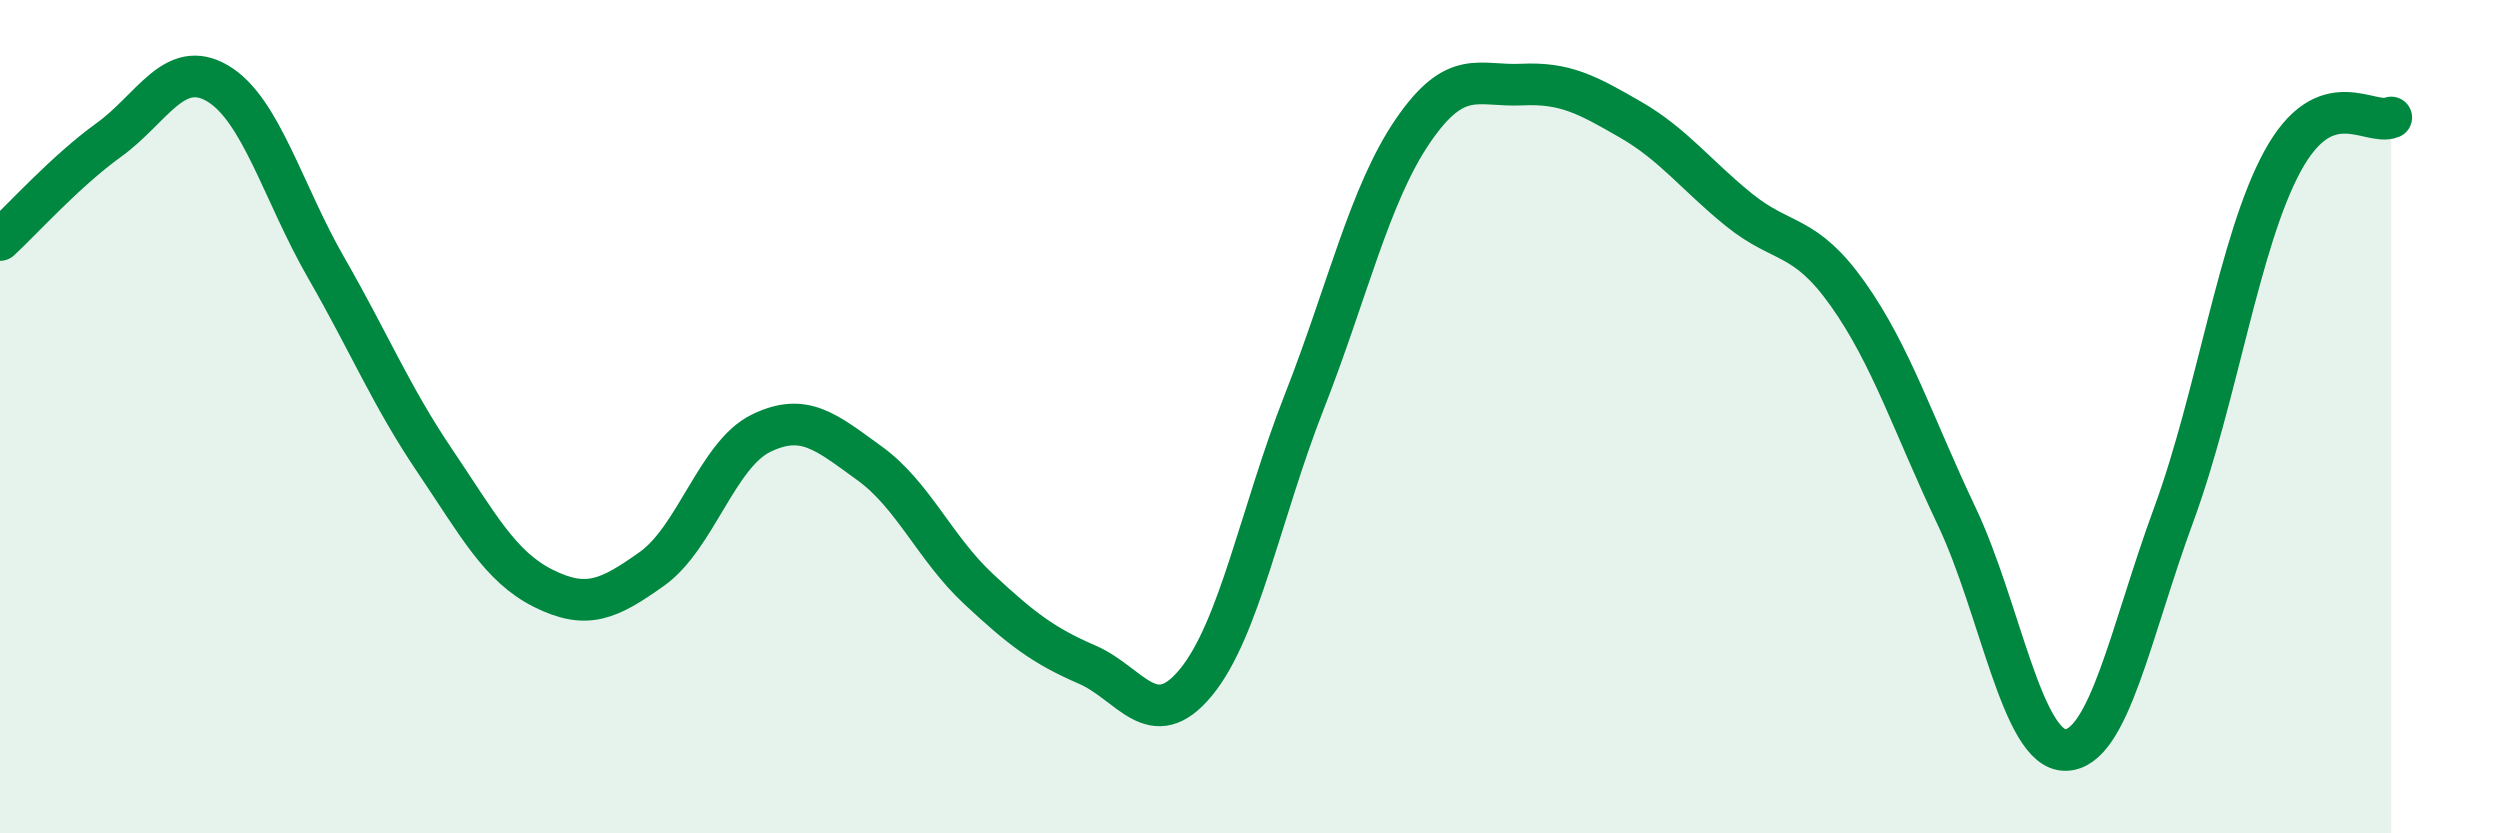
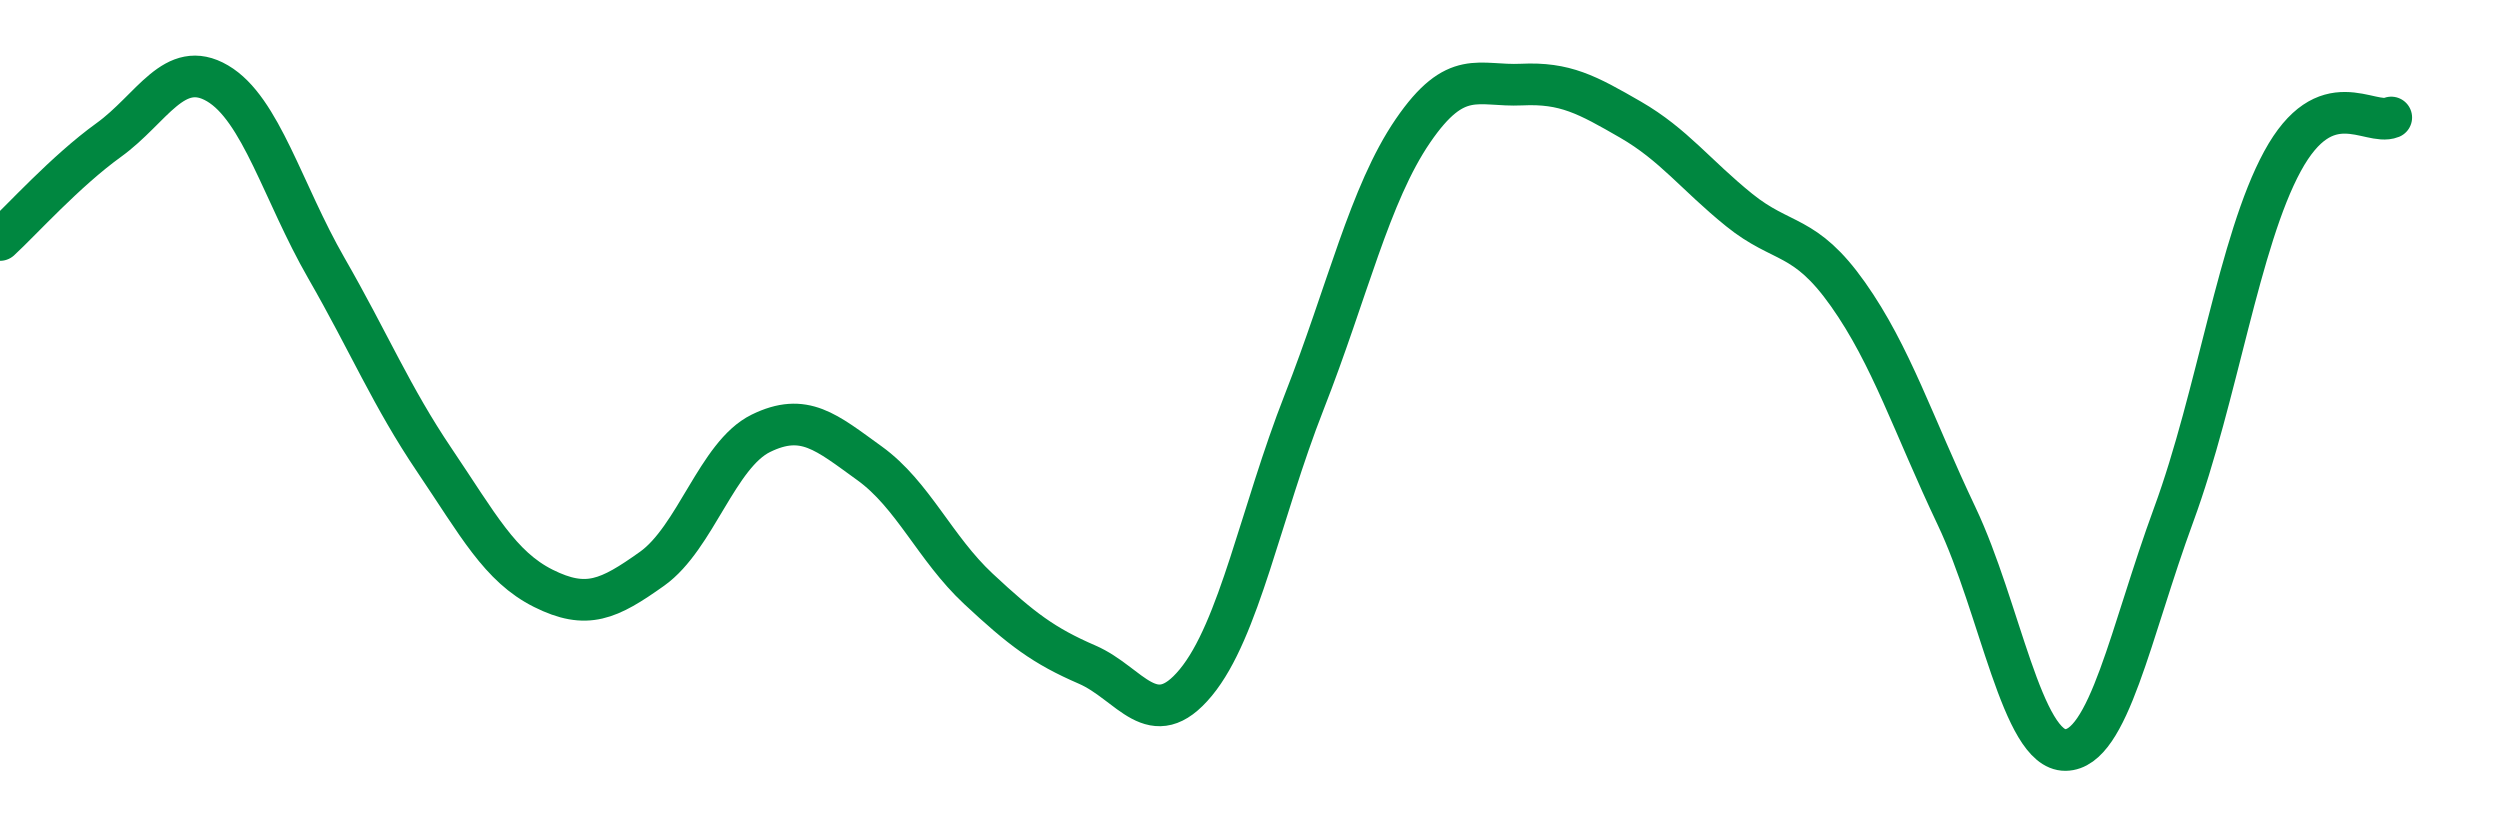
<svg xmlns="http://www.w3.org/2000/svg" width="60" height="20" viewBox="0 0 60 20">
-   <path d="M 0,5.76 C 0.52,5.28 1.57,4.11 2.61,3.36 C 3.65,2.61 4.18,1.39 5.22,2 C 6.26,2.61 6.79,4.62 7.83,6.43 C 8.87,8.24 9.39,9.51 10.43,11.05 C 11.47,12.59 12,13.6 13.04,14.12 C 14.08,14.64 14.61,14.39 15.65,13.65 C 16.69,12.91 17.22,10.91 18.26,10.4 C 19.3,9.89 19.83,10.37 20.87,11.12 C 21.91,11.87 22.44,13.16 23.48,14.13 C 24.52,15.1 25.05,15.5 26.09,15.95 C 27.13,16.4 27.66,17.64 28.7,16.38 C 29.74,15.12 30.26,12.3 31.3,9.65 C 32.34,7 32.87,4.66 33.91,3.14 C 34.95,1.62 35.48,2.08 36.52,2.03 C 37.56,1.98 38.09,2.27 39.13,2.87 C 40.17,3.47 40.7,4.2 41.74,5.04 C 42.78,5.88 43.31,5.59 44.35,7.06 C 45.39,8.53 45.92,10.2 46.96,12.39 C 48,14.58 48.53,18.01 49.57,18 C 50.61,17.99 51.13,15.18 52.17,12.35 C 53.21,9.52 53.74,5.78 54.78,3.87 C 55.82,1.96 56.87,3.03 57.39,2.82L57.39 20L0 20Z" fill="#008740" opacity="0.1" stroke-linecap="round" stroke-linejoin="round" />
  <path d="M 0,5.76 C 0.52,5.28 1.57,4.11 2.61,3.36 C 3.65,2.61 4.18,1.39 5.22,2 C 6.26,2.61 6.79,4.62 7.83,6.43 C 8.87,8.24 9.39,9.51 10.43,11.05 C 11.47,12.59 12,13.6 13.04,14.12 C 14.08,14.64 14.61,14.39 15.65,13.65 C 16.69,12.91 17.22,10.91 18.26,10.4 C 19.3,9.89 19.83,10.37 20.87,11.12 C 21.91,11.87 22.44,13.16 23.48,14.13 C 24.52,15.1 25.05,15.5 26.09,15.95 C 27.13,16.4 27.66,17.64 28.7,16.38 C 29.74,15.12 30.26,12.3 31.3,9.65 C 32.34,7 32.87,4.66 33.91,3.14 C 34.95,1.62 35.48,2.08 36.52,2.03 C 37.56,1.98 38.09,2.27 39.13,2.87 C 40.17,3.47 40.7,4.2 41.74,5.04 C 42.78,5.88 43.31,5.59 44.35,7.06 C 45.39,8.53 45.92,10.2 46.96,12.39 C 48,14.58 48.53,18.01 49.57,18 C 50.61,17.99 51.13,15.18 52.17,12.35 C 53.21,9.52 53.74,5.78 54.78,3.87 C 55.82,1.96 56.87,3.03 57.39,2.82" stroke="#008740" stroke-width="1" fill="none" stroke-linecap="round" stroke-linejoin="round" />
</svg>